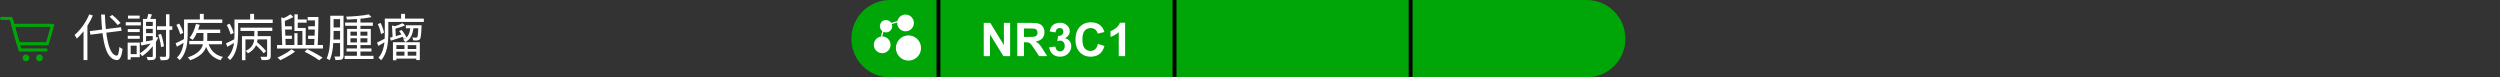
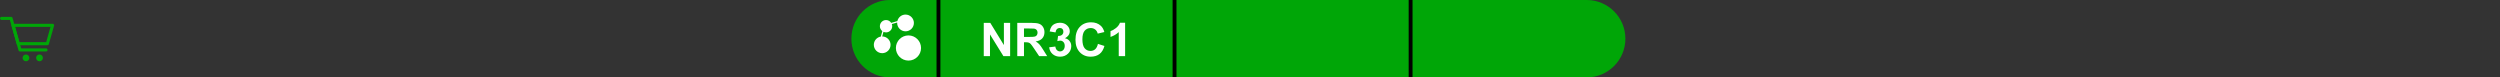
<svg xmlns="http://www.w3.org/2000/svg" width="646" height="20" viewBox="0 0 646 20" fill="none">
  <rect x="0" y="0" width="646" height="20" fill="#333333" stroke="none" />
  <g clip-path="url(#clip0_3176_16643)">
    <path d="M12.238 11.29H4.71L3.362 6.543H13.583L12.238 11.29Z" stroke="#00A607" stroke-width="0.8" stroke-linecap="round" stroke-linejoin="round" />
    <path d="M11.887 12.901H5.168L2.851 4.75H0.417" stroke="#00A607" stroke-width="0.8" stroke-linecap="round" stroke-linejoin="round" />
    <path d="M6.709 15.832C7.192 15.832 7.584 15.44 7.584 14.957C7.584 14.474 7.192 14.082 6.709 14.082C6.226 14.082 5.834 14.474 5.834 14.957C5.834 15.44 6.226 15.832 6.709 15.832Z" fill="#00A607" />
    <path d="M10.209 15.832C10.692 15.832 11.084 15.44 11.084 14.957C11.084 14.474 10.692 14.082 10.209 14.082C9.726 14.082 9.334 14.474 9.334 14.957C9.334 15.44 9.726 15.832 10.209 15.832Z" fill="#00A607" />
-     <path d="M23.212 8.039L31.272 7.025L31.415 7.948L23.355 8.962L23.212 8.039ZM28.295 4.321L28.997 3.853C29.257 4.061 29.526 4.291 29.803 4.542C30.08 4.793 30.336 5.045 30.57 5.296C30.813 5.539 31.008 5.755 31.155 5.946L30.401 6.466C30.254 6.267 30.063 6.046 29.829 5.803C29.604 5.552 29.357 5.296 29.088 5.036C28.819 4.767 28.555 4.529 28.295 4.321ZM23.069 3.71L23.992 4.009C23.663 4.772 23.277 5.517 22.835 6.245C22.402 6.973 21.929 7.658 21.418 8.299C20.907 8.932 20.382 9.491 19.845 9.976C19.81 9.898 19.758 9.798 19.689 9.677C19.62 9.556 19.546 9.439 19.468 9.326C19.399 9.205 19.334 9.109 19.273 9.04C19.776 8.615 20.261 8.121 20.729 7.558C21.206 6.995 21.643 6.384 22.042 5.725C22.441 5.066 22.783 4.395 23.069 3.71ZM21.587 7.181L22.575 6.193L22.588 6.219V15.514H21.587V7.181ZM26.124 3.762H27.099C27.151 5.227 27.246 6.592 27.385 7.857C27.524 9.122 27.714 10.236 27.957 11.198C28.2 12.16 28.503 12.918 28.867 13.473C29.231 14.028 29.656 14.331 30.141 14.383C30.332 14.392 30.483 14.205 30.596 13.824C30.709 13.443 30.795 12.875 30.856 12.121C30.925 12.182 31.012 12.247 31.116 12.316C31.22 12.385 31.324 12.45 31.428 12.511C31.532 12.563 31.614 12.606 31.675 12.641C31.58 13.386 31.458 13.976 31.311 14.409C31.164 14.834 30.995 15.128 30.804 15.293C30.622 15.466 30.414 15.544 30.18 15.527C29.599 15.484 29.092 15.263 28.659 14.864C28.226 14.465 27.857 13.915 27.554 13.213C27.259 12.511 27.017 11.679 26.826 10.717C26.635 9.755 26.484 8.689 26.371 7.519C26.267 6.349 26.185 5.097 26.124 3.762ZM36.316 10.951C36.767 10.873 37.304 10.778 37.928 10.665C38.552 10.544 39.198 10.418 39.865 10.288L39.93 11.029C39.332 11.168 38.734 11.302 38.136 11.432C37.547 11.553 37.009 11.662 36.524 11.757L36.316 10.951ZM40.567 6.791H44.519V7.714H40.567V6.791ZM42.894 3.684H43.791V14.409C43.791 14.686 43.752 14.899 43.674 15.046C43.605 15.202 43.488 15.319 43.323 15.397C43.15 15.475 42.92 15.523 42.634 15.54C42.348 15.566 41.98 15.579 41.529 15.579C41.512 15.458 41.473 15.306 41.412 15.124C41.36 14.951 41.299 14.795 41.23 14.656C41.559 14.665 41.854 14.669 42.114 14.669C42.383 14.678 42.56 14.678 42.647 14.669C42.734 14.669 42.794 14.652 42.829 14.617C42.872 14.582 42.894 14.517 42.894 14.422V3.684ZM40.892 8.962L41.607 8.793C41.746 9.131 41.863 9.491 41.958 9.872C42.062 10.253 42.149 10.63 42.218 11.003C42.296 11.367 42.348 11.692 42.374 11.978L41.607 12.16C41.59 11.874 41.546 11.549 41.477 11.185C41.408 10.812 41.321 10.435 41.217 10.054C41.122 9.664 41.013 9.3 40.892 8.962ZM33.014 7.519H36.108V8.286H33.014V7.519ZM33.079 4.035H36.082V4.815H33.079V4.035ZM33.014 9.248H36.108V10.028H33.014V9.248ZM32.494 5.738H36.394V6.557H32.494V5.738ZM33.404 11.003H36.121V14.786H33.404V13.98H35.315V11.809H33.404V11.003ZM32.988 11.003H33.768V15.397H32.988V11.003ZM37.33 6.713H39.917V7.467H37.33V6.713ZM37.33 8.559H39.917V9.313H37.33V8.559ZM39.475 4.893H40.294V14.487C40.294 14.721 40.259 14.907 40.19 15.046C40.129 15.193 40.017 15.306 39.852 15.384C39.696 15.453 39.484 15.497 39.215 15.514C38.946 15.54 38.604 15.553 38.188 15.553C38.162 15.432 38.119 15.289 38.058 15.124C38.006 14.968 37.941 14.829 37.863 14.708C38.192 14.717 38.483 14.721 38.734 14.721C38.985 14.73 39.154 14.734 39.241 14.734C39.397 14.725 39.475 14.643 39.475 14.487V4.893ZM40.047 9.469L40.905 9.742C40.584 10.383 40.199 10.999 39.748 11.588C39.306 12.177 38.829 12.719 38.318 13.213C37.807 13.707 37.287 14.145 36.758 14.526C36.715 14.465 36.654 14.387 36.576 14.292C36.498 14.197 36.42 14.106 36.342 14.019C36.264 13.924 36.19 13.846 36.121 13.785C36.65 13.456 37.161 13.07 37.655 12.628C38.149 12.177 38.6 11.683 39.007 11.146C39.414 10.609 39.761 10.05 40.047 9.469ZM36.94 4.893H39.839V5.647H37.746V11.211H36.94V4.893ZM38.318 3.567L39.267 3.749C39.154 4.044 39.042 4.338 38.929 4.633C38.825 4.928 38.725 5.183 38.63 5.4L37.863 5.218C37.95 4.984 38.036 4.711 38.123 4.399C38.21 4.078 38.275 3.801 38.318 3.567ZM48.9 10.574H57.363V11.445H48.9V10.574ZM50.642 6.193L51.604 6.401C51.405 7.146 51.149 7.866 50.837 8.559C50.525 9.252 50.183 9.837 49.81 10.314C49.758 10.262 49.68 10.206 49.576 10.145C49.472 10.076 49.364 10.011 49.251 9.95C49.147 9.881 49.056 9.824 48.978 9.781C49.351 9.339 49.68 8.802 49.966 8.169C50.252 7.528 50.477 6.869 50.642 6.193ZM52.566 7.948H53.554V10.223C53.554 10.578 53.524 10.947 53.463 11.328C53.411 11.709 53.298 12.091 53.125 12.472C52.96 12.853 52.718 13.23 52.397 13.603C52.076 13.967 51.652 14.314 51.123 14.643C50.594 14.981 49.936 15.293 49.147 15.579C49.112 15.501 49.056 15.419 48.978 15.332C48.909 15.245 48.831 15.154 48.744 15.059C48.666 14.972 48.588 14.899 48.51 14.838C49.255 14.587 49.875 14.314 50.369 14.019C50.863 13.716 51.257 13.404 51.552 13.083C51.847 12.762 52.068 12.437 52.215 12.108C52.362 11.779 52.458 11.454 52.501 11.133C52.544 10.812 52.566 10.505 52.566 10.21V7.948ZM53.762 10.912C54.022 11.917 54.464 12.741 55.088 13.382C55.712 14.015 56.553 14.461 57.61 14.721C57.541 14.79 57.463 14.873 57.376 14.968C57.298 15.072 57.224 15.176 57.155 15.28C57.086 15.384 57.029 15.479 56.986 15.566C56.241 15.341 55.599 15.024 55.062 14.617C54.533 14.218 54.096 13.724 53.749 13.135C53.402 12.537 53.129 11.848 52.93 11.068L53.762 10.912ZM50.616 7.649H56.908V8.52H50.356L50.616 7.649ZM48.107 5.023H57.441V5.92H48.107V5.023ZM47.561 5.023H48.497V8.936C48.497 9.439 48.471 9.98 48.419 10.561C48.376 11.142 48.28 11.731 48.133 12.329C47.994 12.927 47.786 13.503 47.509 14.058C47.24 14.604 46.881 15.102 46.43 15.553C46.387 15.492 46.322 15.419 46.235 15.332C46.148 15.254 46.057 15.172 45.962 15.085C45.875 15.007 45.797 14.946 45.728 14.903C46.153 14.478 46.486 14.019 46.729 13.525C46.972 13.022 47.154 12.507 47.275 11.978C47.396 11.449 47.474 10.925 47.509 10.405C47.544 9.885 47.561 9.391 47.561 8.923V5.023ZM51.643 3.58H52.657V5.66H51.643V3.58ZM45.572 6.427L46.3 6.089C46.534 6.462 46.751 6.873 46.95 7.324C47.149 7.766 47.284 8.152 47.353 8.481L46.573 8.884C46.521 8.667 46.443 8.42 46.339 8.143C46.244 7.857 46.127 7.567 45.988 7.272C45.858 6.969 45.719 6.687 45.572 6.427ZM45.377 11.172C45.689 11.033 46.053 10.86 46.469 10.652C46.894 10.435 47.331 10.21 47.782 9.976L48.003 10.743C47.622 10.968 47.232 11.198 46.833 11.432C46.443 11.657 46.07 11.87 45.715 12.069L45.377 11.172ZM62.134 7.142H70.363V7.987H62.134V7.142ZM65.735 11.302L66.346 10.821C66.632 11.055 66.927 11.319 67.23 11.614C67.533 11.9 67.824 12.182 68.101 12.459C68.378 12.736 68.599 12.983 68.764 13.2L68.127 13.759C67.971 13.534 67.754 13.278 67.477 12.992C67.208 12.706 66.922 12.416 66.619 12.121C66.316 11.818 66.021 11.545 65.735 11.302ZM62.524 9.339H69.388V10.184H63.421V15.553H62.524V9.339ZM69.024 9.339H69.96V14.461C69.96 14.712 69.925 14.907 69.856 15.046C69.795 15.185 69.67 15.297 69.479 15.384C69.306 15.453 69.063 15.497 68.751 15.514C68.448 15.531 68.071 15.536 67.62 15.527C67.594 15.406 67.551 15.263 67.49 15.098C67.429 14.933 67.36 14.79 67.282 14.669C67.637 14.678 67.954 14.682 68.231 14.682C68.508 14.691 68.695 14.691 68.79 14.682C68.877 14.673 68.937 14.652 68.972 14.617C69.007 14.591 69.024 14.539 69.024 14.461V9.339ZM65.709 7.441H66.58V9.547C66.58 9.885 66.55 10.245 66.489 10.626C66.428 11.007 66.311 11.384 66.138 11.757C65.965 12.13 65.709 12.489 65.371 12.836C65.042 13.183 64.604 13.499 64.058 13.785C63.997 13.69 63.911 13.577 63.798 13.447C63.685 13.317 63.577 13.217 63.473 13.148C63.984 12.914 64.387 12.65 64.682 12.355C64.985 12.052 65.211 11.74 65.358 11.419C65.505 11.09 65.601 10.765 65.644 10.444C65.687 10.123 65.709 9.824 65.709 9.547V7.441ZM61.133 5.049H70.467V5.946H61.133V5.049ZM60.587 5.049H61.523V8.936C61.523 9.447 61.497 9.993 61.445 10.574C61.402 11.155 61.306 11.74 61.159 12.329C61.02 12.918 60.812 13.49 60.535 14.045C60.266 14.591 59.907 15.089 59.456 15.54C59.413 15.479 59.348 15.406 59.261 15.319C59.174 15.232 59.083 15.146 58.988 15.059C58.901 14.981 58.823 14.925 58.754 14.89C59.17 14.465 59.499 14.006 59.742 13.512C59.993 13.009 60.18 12.498 60.301 11.978C60.422 11.449 60.5 10.925 60.535 10.405C60.57 9.885 60.587 9.391 60.587 8.923V5.049ZM64.643 3.58H65.657V5.66H64.643V3.58ZM58.598 6.453L59.326 6.115C59.56 6.488 59.777 6.899 59.976 7.35C60.175 7.792 60.31 8.178 60.379 8.507L59.599 8.91C59.547 8.693 59.469 8.446 59.365 8.169C59.27 7.883 59.153 7.593 59.014 7.298C58.884 6.995 58.745 6.713 58.598 6.453ZM58.403 11.198C58.715 11.059 59.079 10.886 59.495 10.678C59.92 10.461 60.357 10.236 60.808 10.002L61.029 10.769C60.648 10.994 60.258 11.224 59.859 11.458C59.469 11.683 59.096 11.896 58.741 12.095L58.403 11.198ZM79.502 4.399H81.92V5.27H79.502V4.399ZM76.499 5.023H79.242V5.855H76.499V5.023ZM79.645 6.791H81.894V7.623H79.645V6.791ZM79.606 9.222H81.816V10.054H79.606V9.222ZM73.21 6.791H75.42V7.623H73.21V6.791ZM73.249 9.222H75.433V10.041H73.249V9.222ZM72.677 4.49L73.847 4.841C73.821 4.919 73.734 4.967 73.587 4.984L73.821 12.043H72.937L72.677 4.49ZM81.387 4.399H82.284C82.284 5.006 82.275 5.656 82.258 6.349C82.249 7.034 82.236 7.723 82.219 8.416C82.202 9.109 82.18 9.764 82.154 10.379C82.128 10.994 82.098 11.536 82.063 12.004H81.153C81.188 11.527 81.218 10.977 81.244 10.353C81.279 9.729 81.305 9.075 81.322 8.39C81.348 7.697 81.365 7.008 81.374 6.323C81.383 5.638 81.387 4.997 81.387 4.399ZM75.069 3.697L75.836 4.399C75.446 4.607 75.017 4.815 74.549 5.023C74.09 5.222 73.652 5.4 73.236 5.556C73.219 5.469 73.175 5.357 73.106 5.218C73.045 5.079 72.985 4.962 72.924 4.867C73.314 4.694 73.704 4.503 74.094 4.295C74.484 4.078 74.809 3.879 75.069 3.697ZM76.07 8.585H76.876V11.952H76.07V8.585ZM76.083 3.697H76.941V7.22H78.618V8.013H76.083V3.697ZM78.137 7.22H78.995V11.939H78.137V7.22ZM71.585 11.627H83.454V12.537H71.585V11.627ZM78.709 13.356L79.411 12.706C79.888 12.931 80.369 13.174 80.854 13.434C81.348 13.694 81.812 13.95 82.245 14.201C82.678 14.452 83.055 14.686 83.376 14.903L82.453 15.579C82.167 15.362 81.82 15.124 81.413 14.864C81.006 14.613 80.568 14.357 80.1 14.097C79.641 13.837 79.177 13.59 78.709 13.356ZM75.316 12.732L76.226 13.33C75.888 13.599 75.498 13.872 75.056 14.149C74.623 14.418 74.176 14.673 73.717 14.916C73.266 15.167 72.837 15.384 72.43 15.566C72.343 15.462 72.226 15.341 72.079 15.202C71.932 15.072 71.802 14.964 71.689 14.877C72.105 14.695 72.538 14.487 72.989 14.253C73.448 14.01 73.882 13.759 74.289 13.499C74.705 13.23 75.047 12.975 75.316 12.732ZM85.729 4.061H88.381V4.945H85.729V4.061ZM85.768 7.103H88.303V8H85.768V7.103ZM89.187 5.829H96.35V6.661H89.187V5.829ZM89.551 12.524H95.986V13.317H89.551V12.524ZM89.044 14.422H96.506V15.241H89.044V14.422ZM85.755 10.223H88.303V11.133H85.755V10.223ZM85.339 4.061H86.197V8.741C86.197 9.244 86.184 9.79 86.158 10.379C86.141 10.968 86.097 11.571 86.028 12.186C85.959 12.801 85.855 13.399 85.716 13.98C85.586 14.561 85.413 15.089 85.196 15.566C85.135 15.514 85.057 15.458 84.962 15.397C84.867 15.336 84.767 15.28 84.663 15.228C84.568 15.176 84.481 15.137 84.403 15.111C84.62 14.652 84.789 14.153 84.91 13.616C85.04 13.079 85.131 12.528 85.183 11.965C85.244 11.393 85.283 10.834 85.3 10.288C85.326 9.733 85.339 9.218 85.339 8.741V4.061ZM87.874 4.061H88.771V14.383C88.771 14.634 88.736 14.838 88.667 14.994C88.606 15.15 88.498 15.267 88.342 15.345C88.177 15.423 87.965 15.471 87.705 15.488C87.445 15.514 87.103 15.527 86.678 15.527C86.669 15.44 86.652 15.341 86.626 15.228C86.6 15.124 86.565 15.016 86.522 14.903C86.487 14.79 86.444 14.691 86.392 14.604C86.687 14.613 86.947 14.617 87.172 14.617C87.406 14.617 87.566 14.613 87.653 14.604C87.731 14.604 87.787 14.587 87.822 14.552C87.857 14.517 87.874 14.457 87.874 14.37V4.061ZM90.552 9.885V10.951H94.933V9.885H90.552ZM90.552 8.182V9.222H94.933V8.182H90.552ZM89.694 7.48H95.817V11.653H89.694V7.48ZM95.284 3.71L95.999 4.412C95.444 4.533 94.807 4.642 94.088 4.737C93.377 4.824 92.636 4.893 91.865 4.945C91.102 4.988 90.366 5.023 89.655 5.049C89.646 4.945 89.616 4.819 89.564 4.672C89.521 4.525 89.473 4.403 89.421 4.308C89.932 4.291 90.461 4.265 91.007 4.23C91.553 4.195 92.09 4.152 92.619 4.1C93.148 4.048 93.642 3.992 94.101 3.931C94.56 3.862 94.955 3.788 95.284 3.71ZM92.229 4.542H93.139V14.851H92.229V4.542ZM101.953 12.667H108.011V13.343H101.953V12.667ZM104.878 6.531H108.388V7.298H104.878V6.531ZM101.953 14.383H108.011V15.137H101.953V14.383ZM104.514 11.302H105.346V14.695H104.514V11.302ZM103.123 8.039L103.786 7.753C104.046 8.048 104.293 8.381 104.527 8.754C104.761 9.127 104.934 9.452 105.047 9.729L104.332 10.054C104.228 9.777 104.063 9.447 103.838 9.066C103.613 8.685 103.374 8.342 103.123 8.039ZM101.537 10.912H108.479V15.514H107.569V11.666H102.421V15.566H101.537V10.912ZM101.29 6.583L102.421 6.882C102.386 6.96 102.3 7.012 102.161 7.038L102.304 9.885H101.459L101.29 6.583ZM108.102 6.531H108.947C108.947 6.531 108.943 6.574 108.934 6.661C108.934 6.748 108.93 6.826 108.921 6.895C108.904 7.606 108.873 8.182 108.83 8.624C108.795 9.066 108.752 9.404 108.7 9.638C108.648 9.872 108.579 10.037 108.492 10.132C108.414 10.236 108.327 10.31 108.232 10.353C108.137 10.396 108.011 10.427 107.855 10.444C107.742 10.453 107.582 10.457 107.374 10.457C107.175 10.457 106.967 10.448 106.75 10.431C106.741 10.318 106.72 10.188 106.685 10.041C106.65 9.894 106.603 9.768 106.542 9.664C106.75 9.69 106.941 9.707 107.114 9.716C107.287 9.716 107.409 9.716 107.478 9.716C107.634 9.716 107.742 9.677 107.803 9.599C107.855 9.53 107.898 9.395 107.933 9.196C107.968 8.997 107.998 8.693 108.024 8.286C108.059 7.879 108.085 7.337 108.102 6.661V6.531ZM100.757 9.742C101.208 9.629 101.736 9.486 102.343 9.313C102.95 9.14 103.574 8.958 104.215 8.767L104.306 9.443C103.734 9.625 103.162 9.811 102.59 10.002C102.018 10.184 101.489 10.349 101.004 10.496L100.757 9.742ZM103.968 5.985L104.67 6.531C104.271 6.739 103.812 6.925 103.292 7.09C102.772 7.255 102.269 7.393 101.784 7.506C101.758 7.419 101.719 7.32 101.667 7.207C101.615 7.094 101.563 6.999 101.511 6.921C101.962 6.8 102.412 6.657 102.863 6.492C103.322 6.319 103.691 6.15 103.968 5.985ZM106.074 6.791H106.88C106.828 7.406 106.733 7.974 106.594 8.494C106.455 9.014 106.239 9.473 105.944 9.872C105.649 10.271 105.242 10.609 104.722 10.886C104.661 10.791 104.579 10.682 104.475 10.561C104.371 10.44 104.276 10.344 104.189 10.275C104.657 10.041 105.021 9.755 105.281 9.417C105.541 9.079 105.727 8.689 105.84 8.247C105.961 7.796 106.039 7.311 106.074 6.791ZM99.912 4.815H109.519V5.66H99.912V4.815ZM99.431 4.815H100.341V9.001C100.341 9.504 100.315 10.045 100.263 10.626C100.22 11.198 100.133 11.779 100.003 12.368C99.882 12.949 99.695 13.516 99.444 14.071C99.201 14.626 98.881 15.128 98.482 15.579C98.43 15.51 98.361 15.432 98.274 15.345C98.196 15.267 98.114 15.185 98.027 15.098C97.94 15.02 97.862 14.964 97.793 14.929C98.166 14.504 98.46 14.045 98.677 13.551C98.894 13.057 99.054 12.55 99.158 12.03C99.271 11.51 99.344 10.994 99.379 10.483C99.414 9.963 99.431 9.469 99.431 9.001V4.815ZM103.643 3.58H104.657V5.244H103.643V3.58ZM97.624 6.219L98.352 5.933C98.56 6.34 98.746 6.778 98.911 7.246C99.076 7.714 99.18 8.113 99.223 8.442L98.443 8.793C98.417 8.559 98.361 8.299 98.274 8.013C98.196 7.718 98.101 7.415 97.988 7.103C97.875 6.791 97.754 6.496 97.624 6.219ZM97.429 11.003C97.715 10.864 98.053 10.695 98.443 10.496C98.842 10.288 99.258 10.067 99.691 9.833L99.912 10.574C99.557 10.808 99.193 11.033 98.82 11.25C98.456 11.467 98.101 11.67 97.754 11.861L97.429 11.003Z" fill="white" />
    <path d="M220 10C220 4.477 224.477 0 230 0H578C583.523 0 588 4.477 588 10C588 15.523 583.523 20 578 20H230C224.477 20 220 15.523 220 10Z" fill="#00A607" />
    <rect x="242" width="1" height="20" fill="black" />
    <rect x="303" width="1" height="20" fill="black" />
    <rect x="364" width="1" height="20" fill="black" />
    <path d="M234.749 9.152C232.955 9.152 231.498 10.611 231.498 12.403C231.498 14.195 232.957 15.655 234.749 15.655C236.541 15.655 238 14.195 238 12.403C238 10.611 236.541 9.152 234.749 9.152Z" fill="white" />
    <path d="M228.954 8.371C229.834 8.371 230.549 7.655 230.549 6.776C230.549 6.579 230.511 6.392 230.447 6.218L231.831 5.816C231.829 5.853 231.826 5.891 231.826 5.93C231.826 7.122 232.796 8.092 233.988 8.092C235.181 8.092 236.151 7.122 236.151 5.93C236.151 4.737 235.179 3.766 233.987 3.766C232.961 3.766 232.099 4.486 231.88 5.446L230.29 5.908C230.005 5.469 229.512 5.179 228.954 5.179C228.074 5.179 227.359 5.894 227.359 6.774C227.359 7.29 227.607 7.749 227.989 8.041L227.605 9.449C226.581 9.619 225.796 10.509 225.796 11.581C225.796 12.773 226.766 13.743 227.958 13.743C229.151 13.743 230.121 12.773 230.121 11.581C230.121 10.389 229.154 9.422 227.963 9.419L228.288 8.223C228.49 8.316 228.714 8.369 228.95 8.369L228.954 8.371Z" fill="white" />
    <path d="M254.203 14.5V5.91H255.891L259.406 11.646V5.91H261.018V14.5H259.277L255.814 8.898V14.5H254.203ZM262.863 14.5V5.91H266.514C267.432 5.91 268.098 5.988 268.512 6.145C268.93 6.297 269.264 6.57 269.514 6.965C269.764 7.359 269.889 7.811 269.889 8.318C269.889 8.963 269.699 9.496 269.32 9.918C268.941 10.336 268.375 10.6 267.621 10.709C267.996 10.928 268.305 11.168 268.547 11.43C268.793 11.691 269.123 12.156 269.537 12.824L270.586 14.5H268.512L267.258 12.631C266.812 11.963 266.508 11.543 266.344 11.371C266.18 11.195 266.006 11.076 265.822 11.014C265.639 10.947 265.348 10.914 264.949 10.914H264.598V14.5H262.863ZM264.598 9.543H265.881C266.713 9.543 267.232 9.508 267.439 9.438C267.646 9.367 267.809 9.246 267.926 9.074C268.043 8.902 268.102 8.688 268.102 8.43C268.102 8.141 268.023 7.908 267.867 7.732C267.715 7.553 267.498 7.439 267.217 7.393C267.076 7.373 266.654 7.363 265.951 7.363H264.598V9.543ZM271.107 12.221L272.701 12.027C272.752 12.434 272.889 12.744 273.111 12.959C273.334 13.174 273.604 13.281 273.92 13.281C274.26 13.281 274.545 13.152 274.775 12.895C275.01 12.637 275.127 12.289 275.127 11.852C275.127 11.438 275.016 11.109 274.793 10.867C274.57 10.625 274.299 10.504 273.979 10.504C273.768 10.504 273.516 10.545 273.223 10.627L273.404 9.285C273.85 9.297 274.189 9.201 274.424 8.998C274.658 8.791 274.775 8.518 274.775 8.178C274.775 7.889 274.689 7.658 274.518 7.486C274.346 7.314 274.117 7.229 273.832 7.229C273.551 7.229 273.311 7.326 273.111 7.521C272.912 7.717 272.791 8.002 272.748 8.377L271.23 8.119C271.336 7.6 271.494 7.186 271.705 6.877C271.92 6.564 272.217 6.32 272.596 6.145C272.979 5.965 273.406 5.875 273.879 5.875C274.688 5.875 275.336 6.133 275.824 6.648C276.227 7.07 276.428 7.547 276.428 8.078C276.428 8.832 276.016 9.434 275.191 9.883C275.684 9.988 276.076 10.225 276.369 10.592C276.666 10.959 276.814 11.402 276.814 11.922C276.814 12.676 276.539 13.318 275.988 13.85C275.438 14.381 274.752 14.646 273.932 14.646C273.154 14.646 272.51 14.424 271.998 13.979C271.486 13.529 271.189 12.943 271.107 12.221ZM283.705 11.342L285.387 11.875C285.129 12.812 284.699 13.51 284.098 13.967C283.5 14.42 282.74 14.646 281.818 14.646C280.678 14.646 279.74 14.258 279.006 13.48C278.271 12.699 277.904 11.633 277.904 10.281C277.904 8.852 278.273 7.742 279.012 6.953C279.75 6.16 280.721 5.764 281.924 5.764C282.975 5.764 283.828 6.074 284.484 6.695C284.875 7.062 285.168 7.59 285.363 8.277L283.646 8.688C283.545 8.242 283.332 7.891 283.008 7.633C282.688 7.375 282.297 7.246 281.836 7.246C281.199 7.246 280.682 7.475 280.283 7.932C279.889 8.389 279.691 9.129 279.691 10.152C279.691 11.238 279.887 12.012 280.277 12.473C280.668 12.934 281.176 13.164 281.801 13.164C282.262 13.164 282.658 13.018 282.99 12.725C283.322 12.432 283.561 11.971 283.705 11.342ZM290.73 14.5H289.084V8.295C288.482 8.857 287.773 9.273 286.957 9.543V8.049C287.387 7.908 287.854 7.643 288.357 7.252C288.861 6.857 289.207 6.398 289.395 5.875H290.73V14.5Z" fill="white" />
  </g>
  <defs>
    <clipPath id="clip0_3176_16643">
      <path d="M0 0H410C415.523 0 420 4.477 420 10C420 15.523 415.523 20 410 20H0V0Z" fill="white" />
    </clipPath>
  </defs>
</svg>